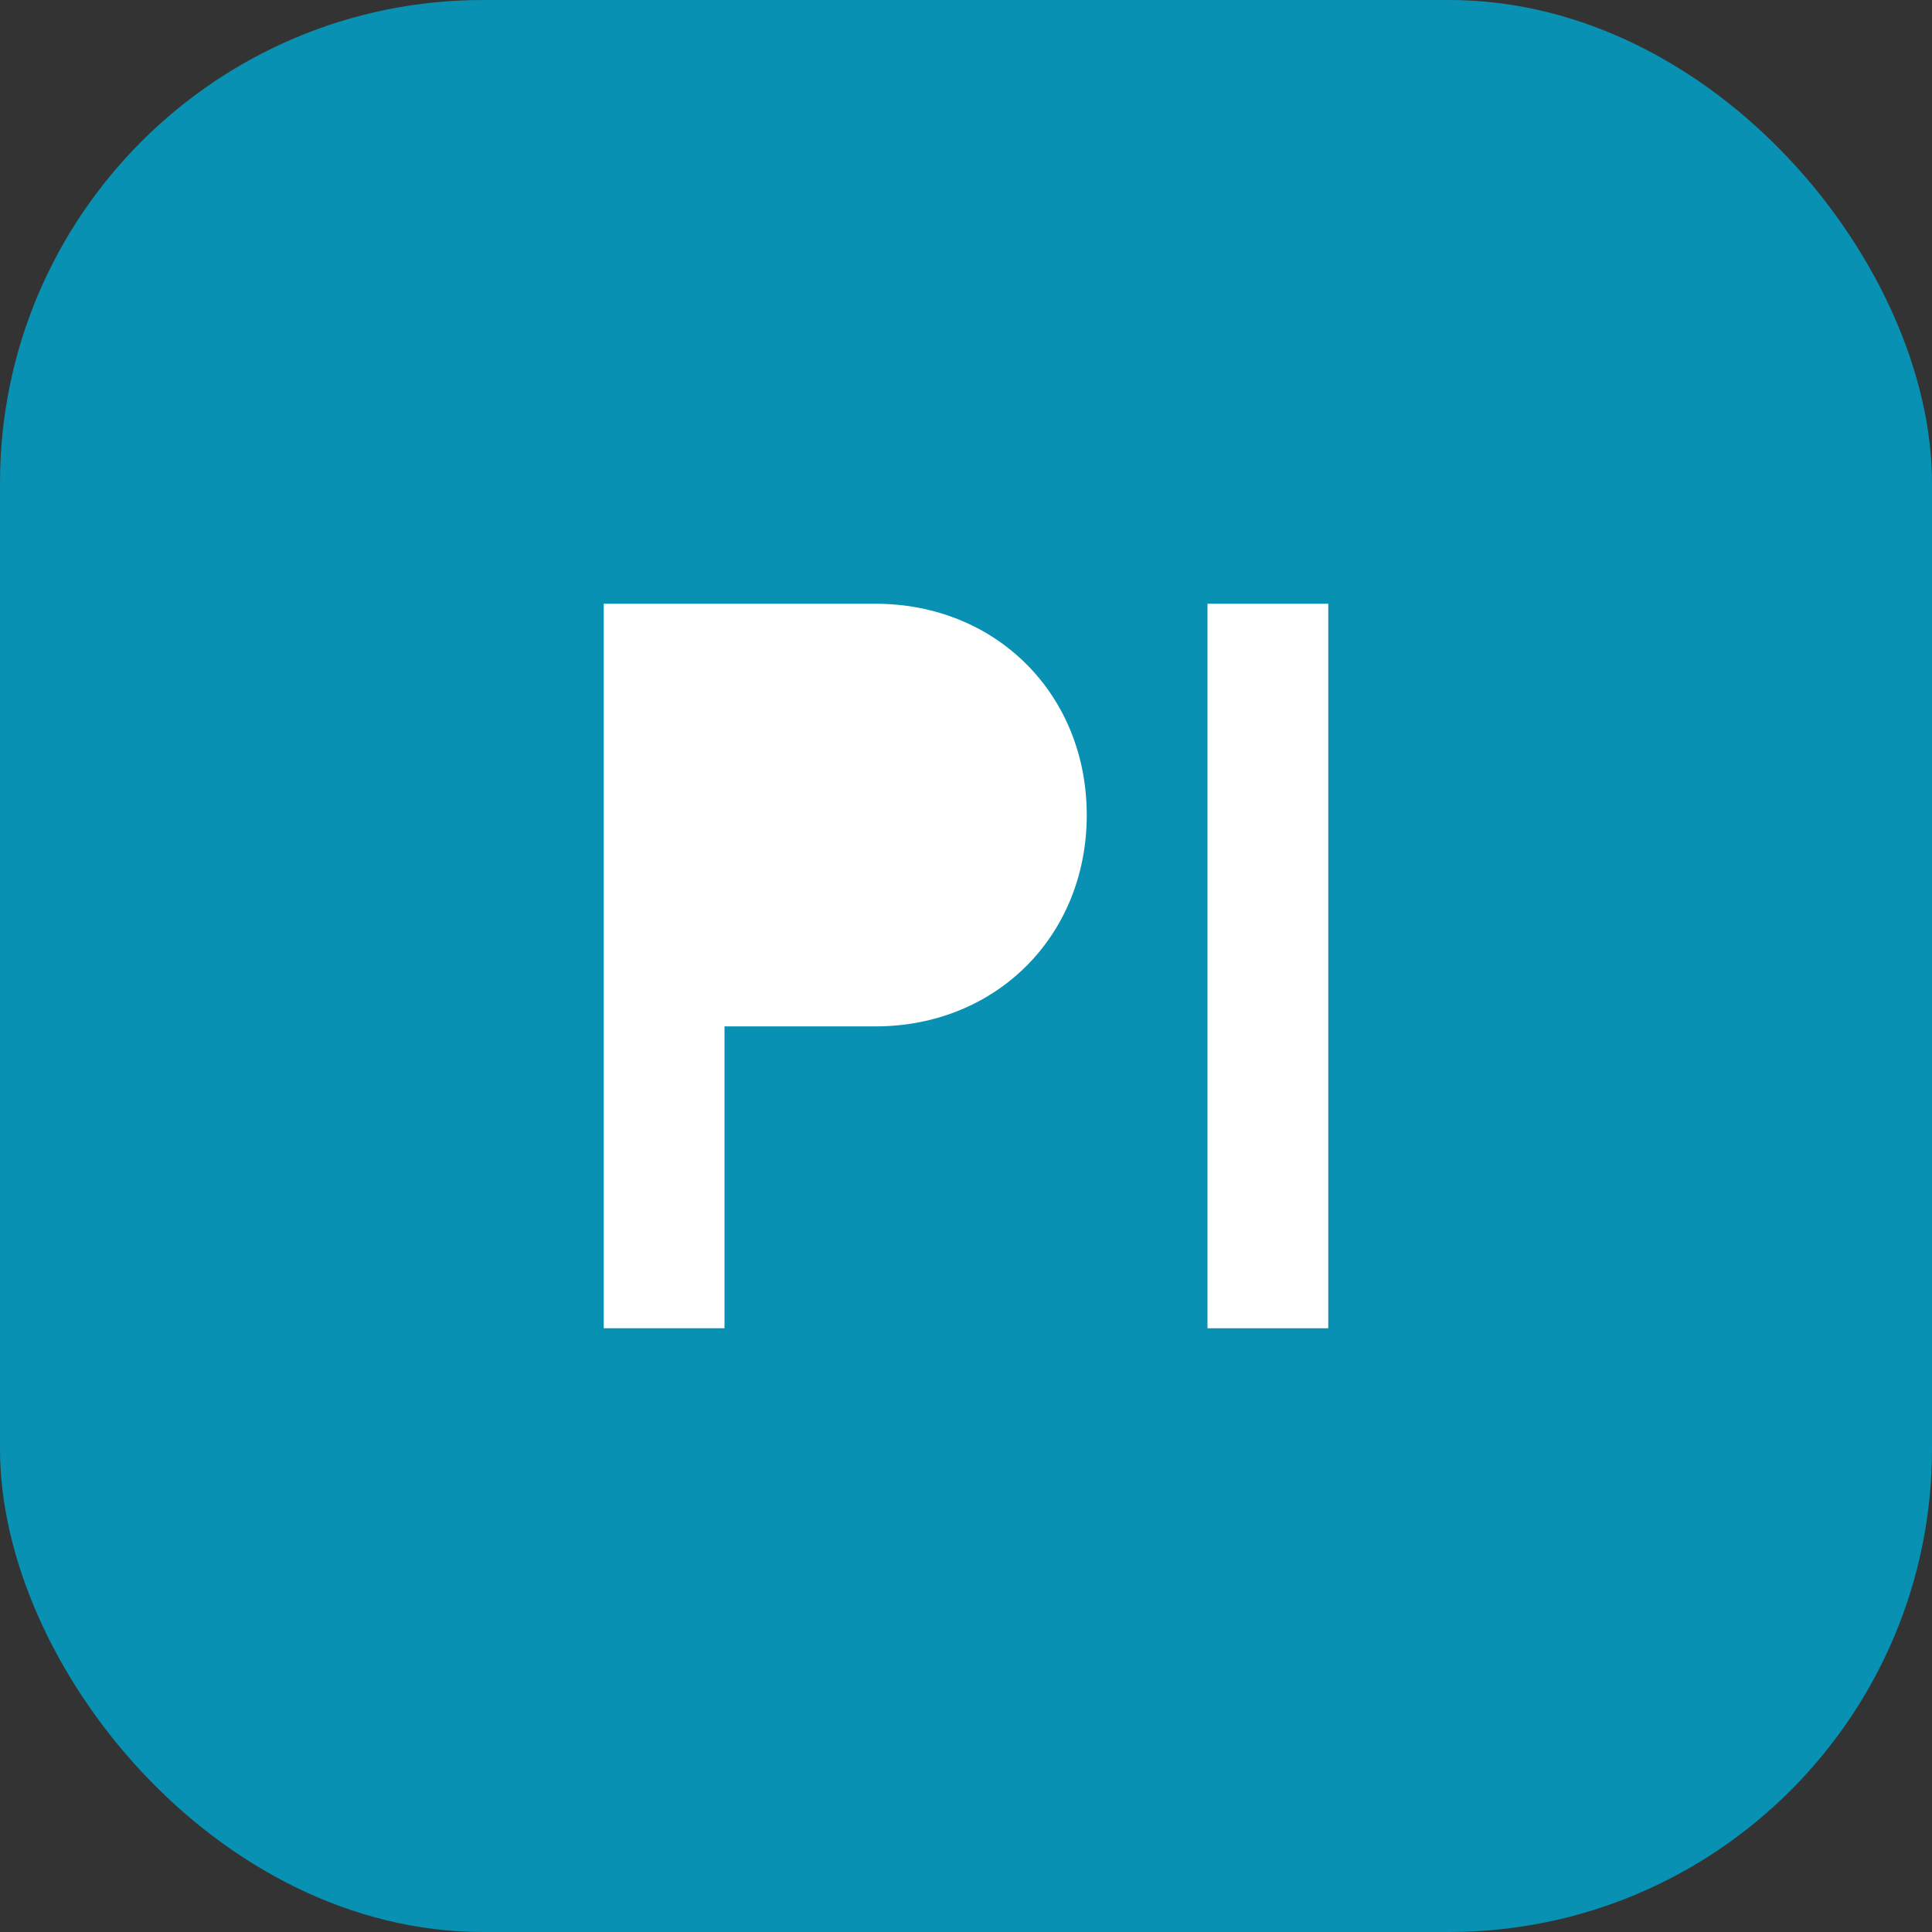
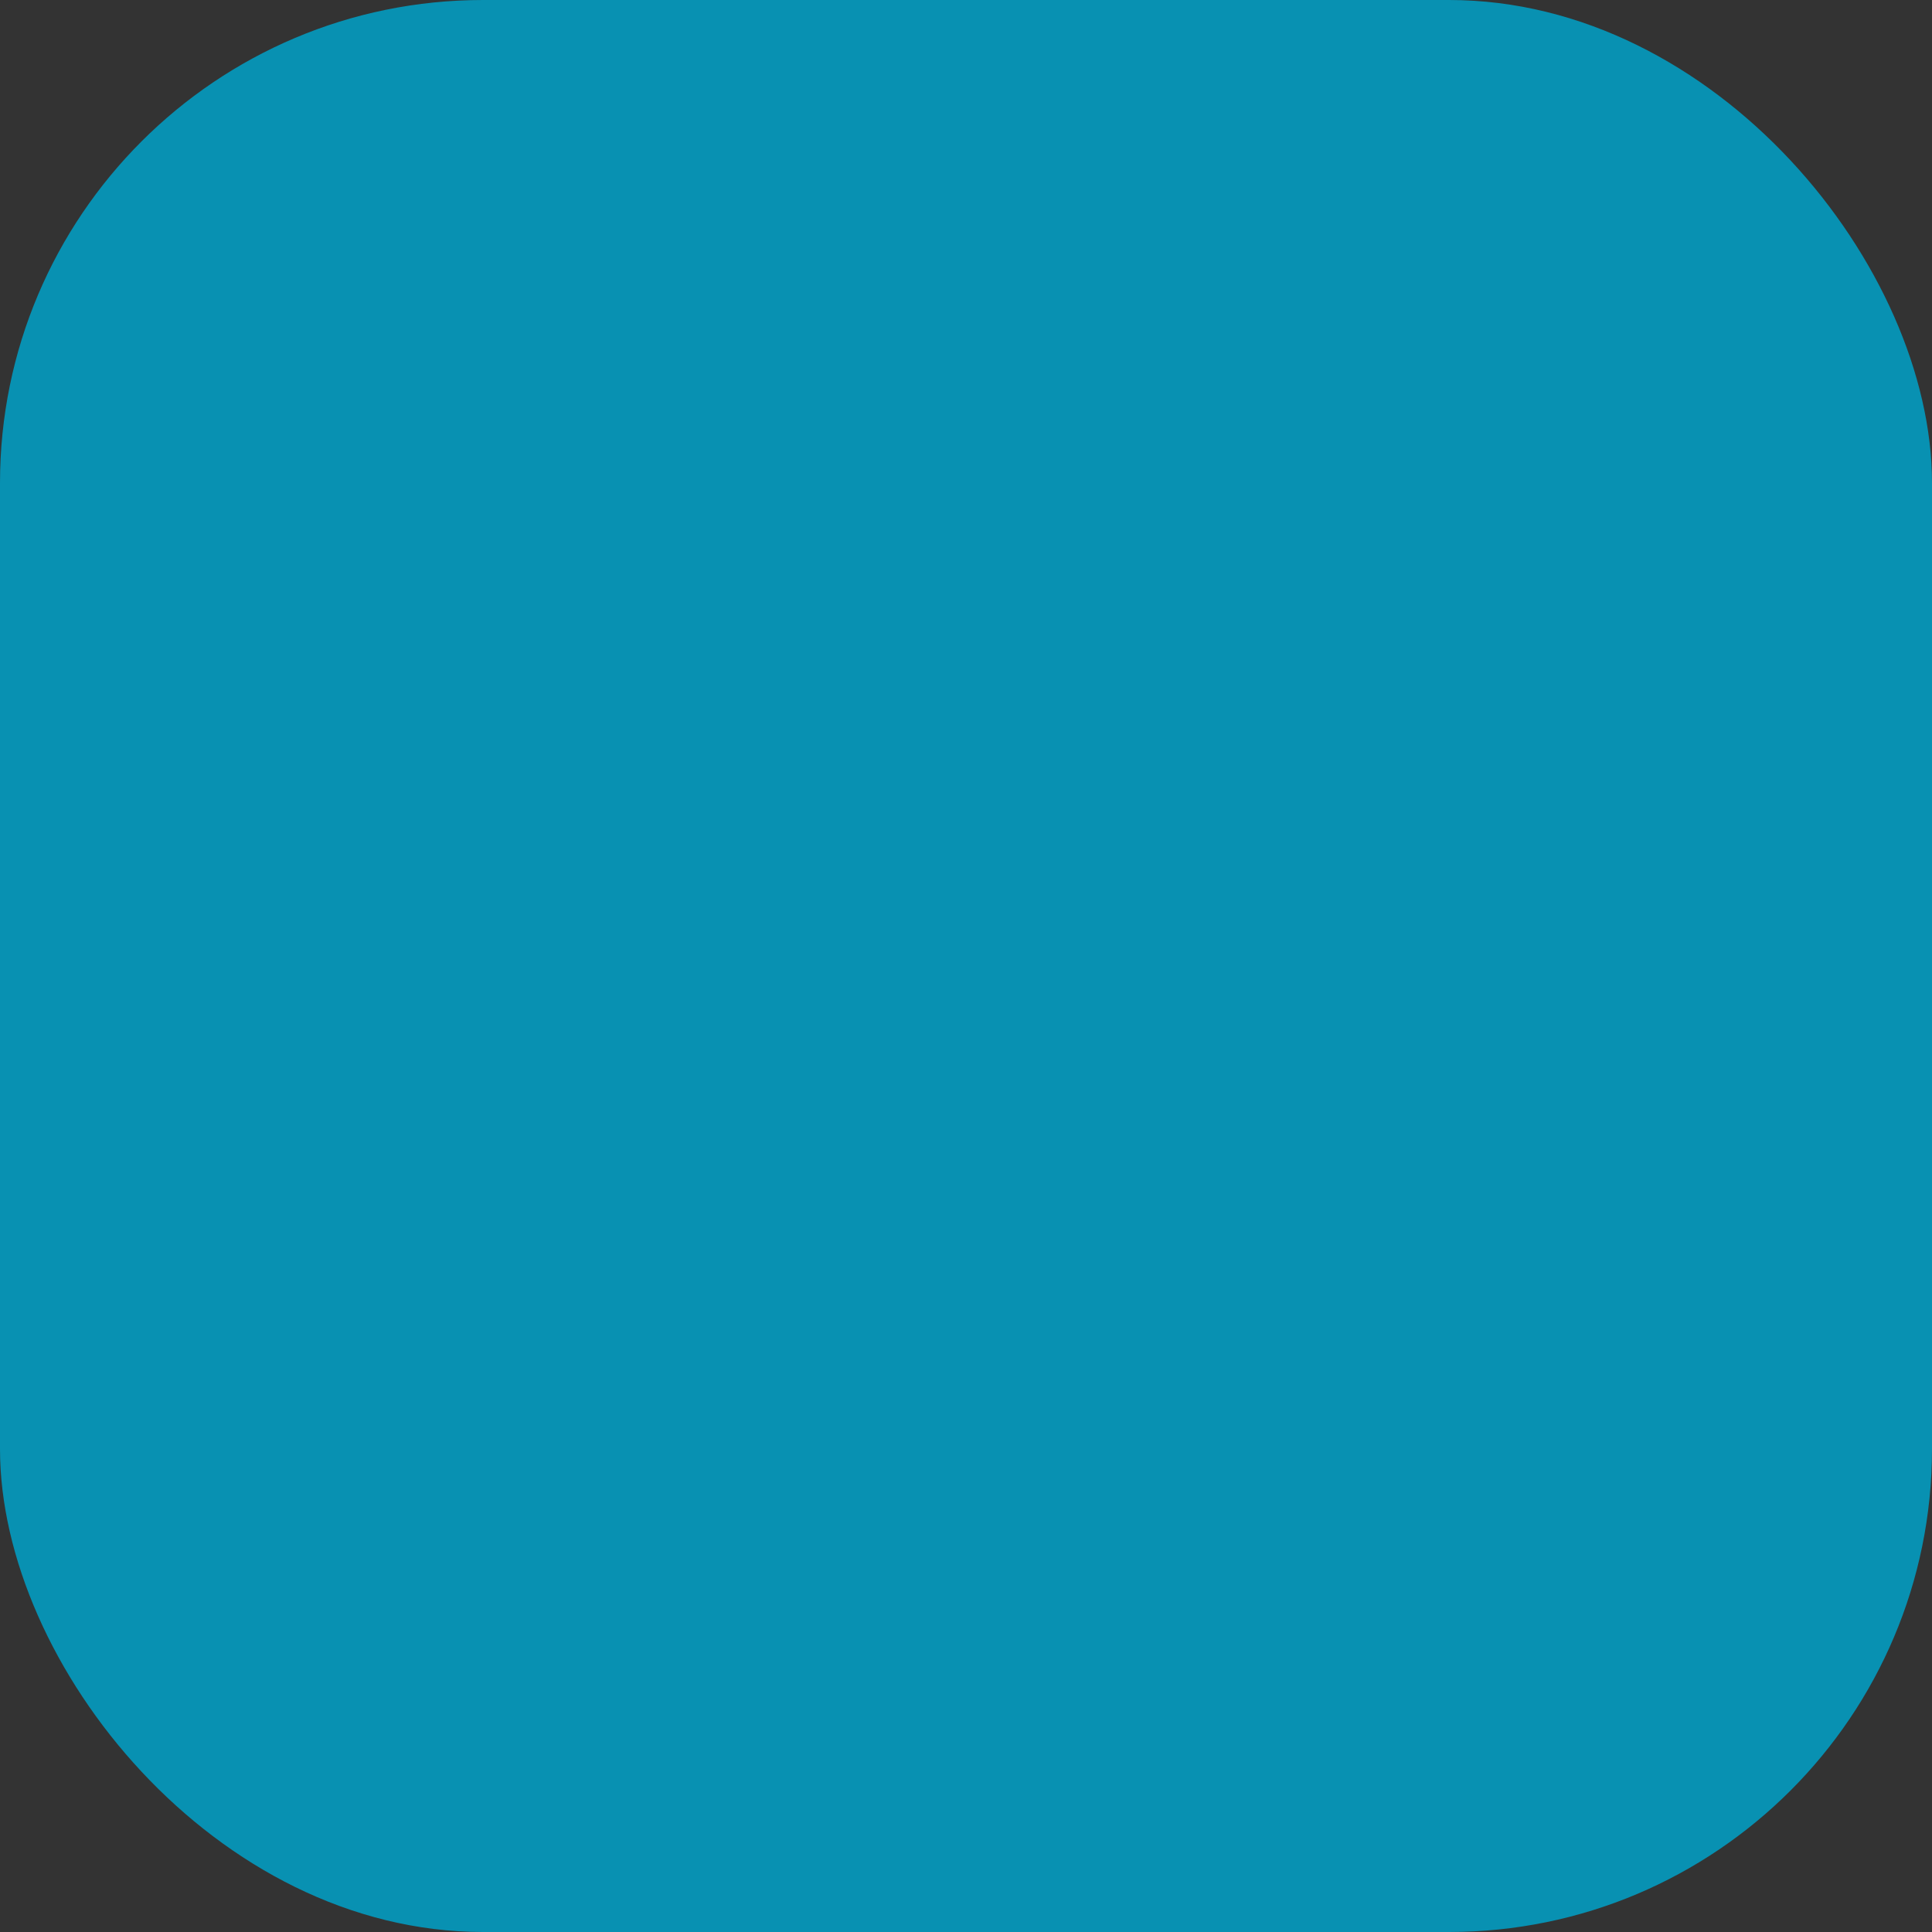
<svg xmlns="http://www.w3.org/2000/svg" width="32" height="32" viewBox="0 0 32 32" fill="none">
  <rect x="0" y="0" width="32" height="32" fill="#333333" stroke="none" />
  <rect width="32" height="32" rx="8" fill="#0891b2" />
-   <path d="M10 22V10H14.5C16.5 10 18 11.5 18 13.5C18 15.5 16.5 17 14.5 17H12V22H10Z" fill="white" />
-   <path d="M20 10H22V22H20V10Z" fill="white" />
+   <path d="M20 10H22V22V10Z" fill="white" />
</svg>